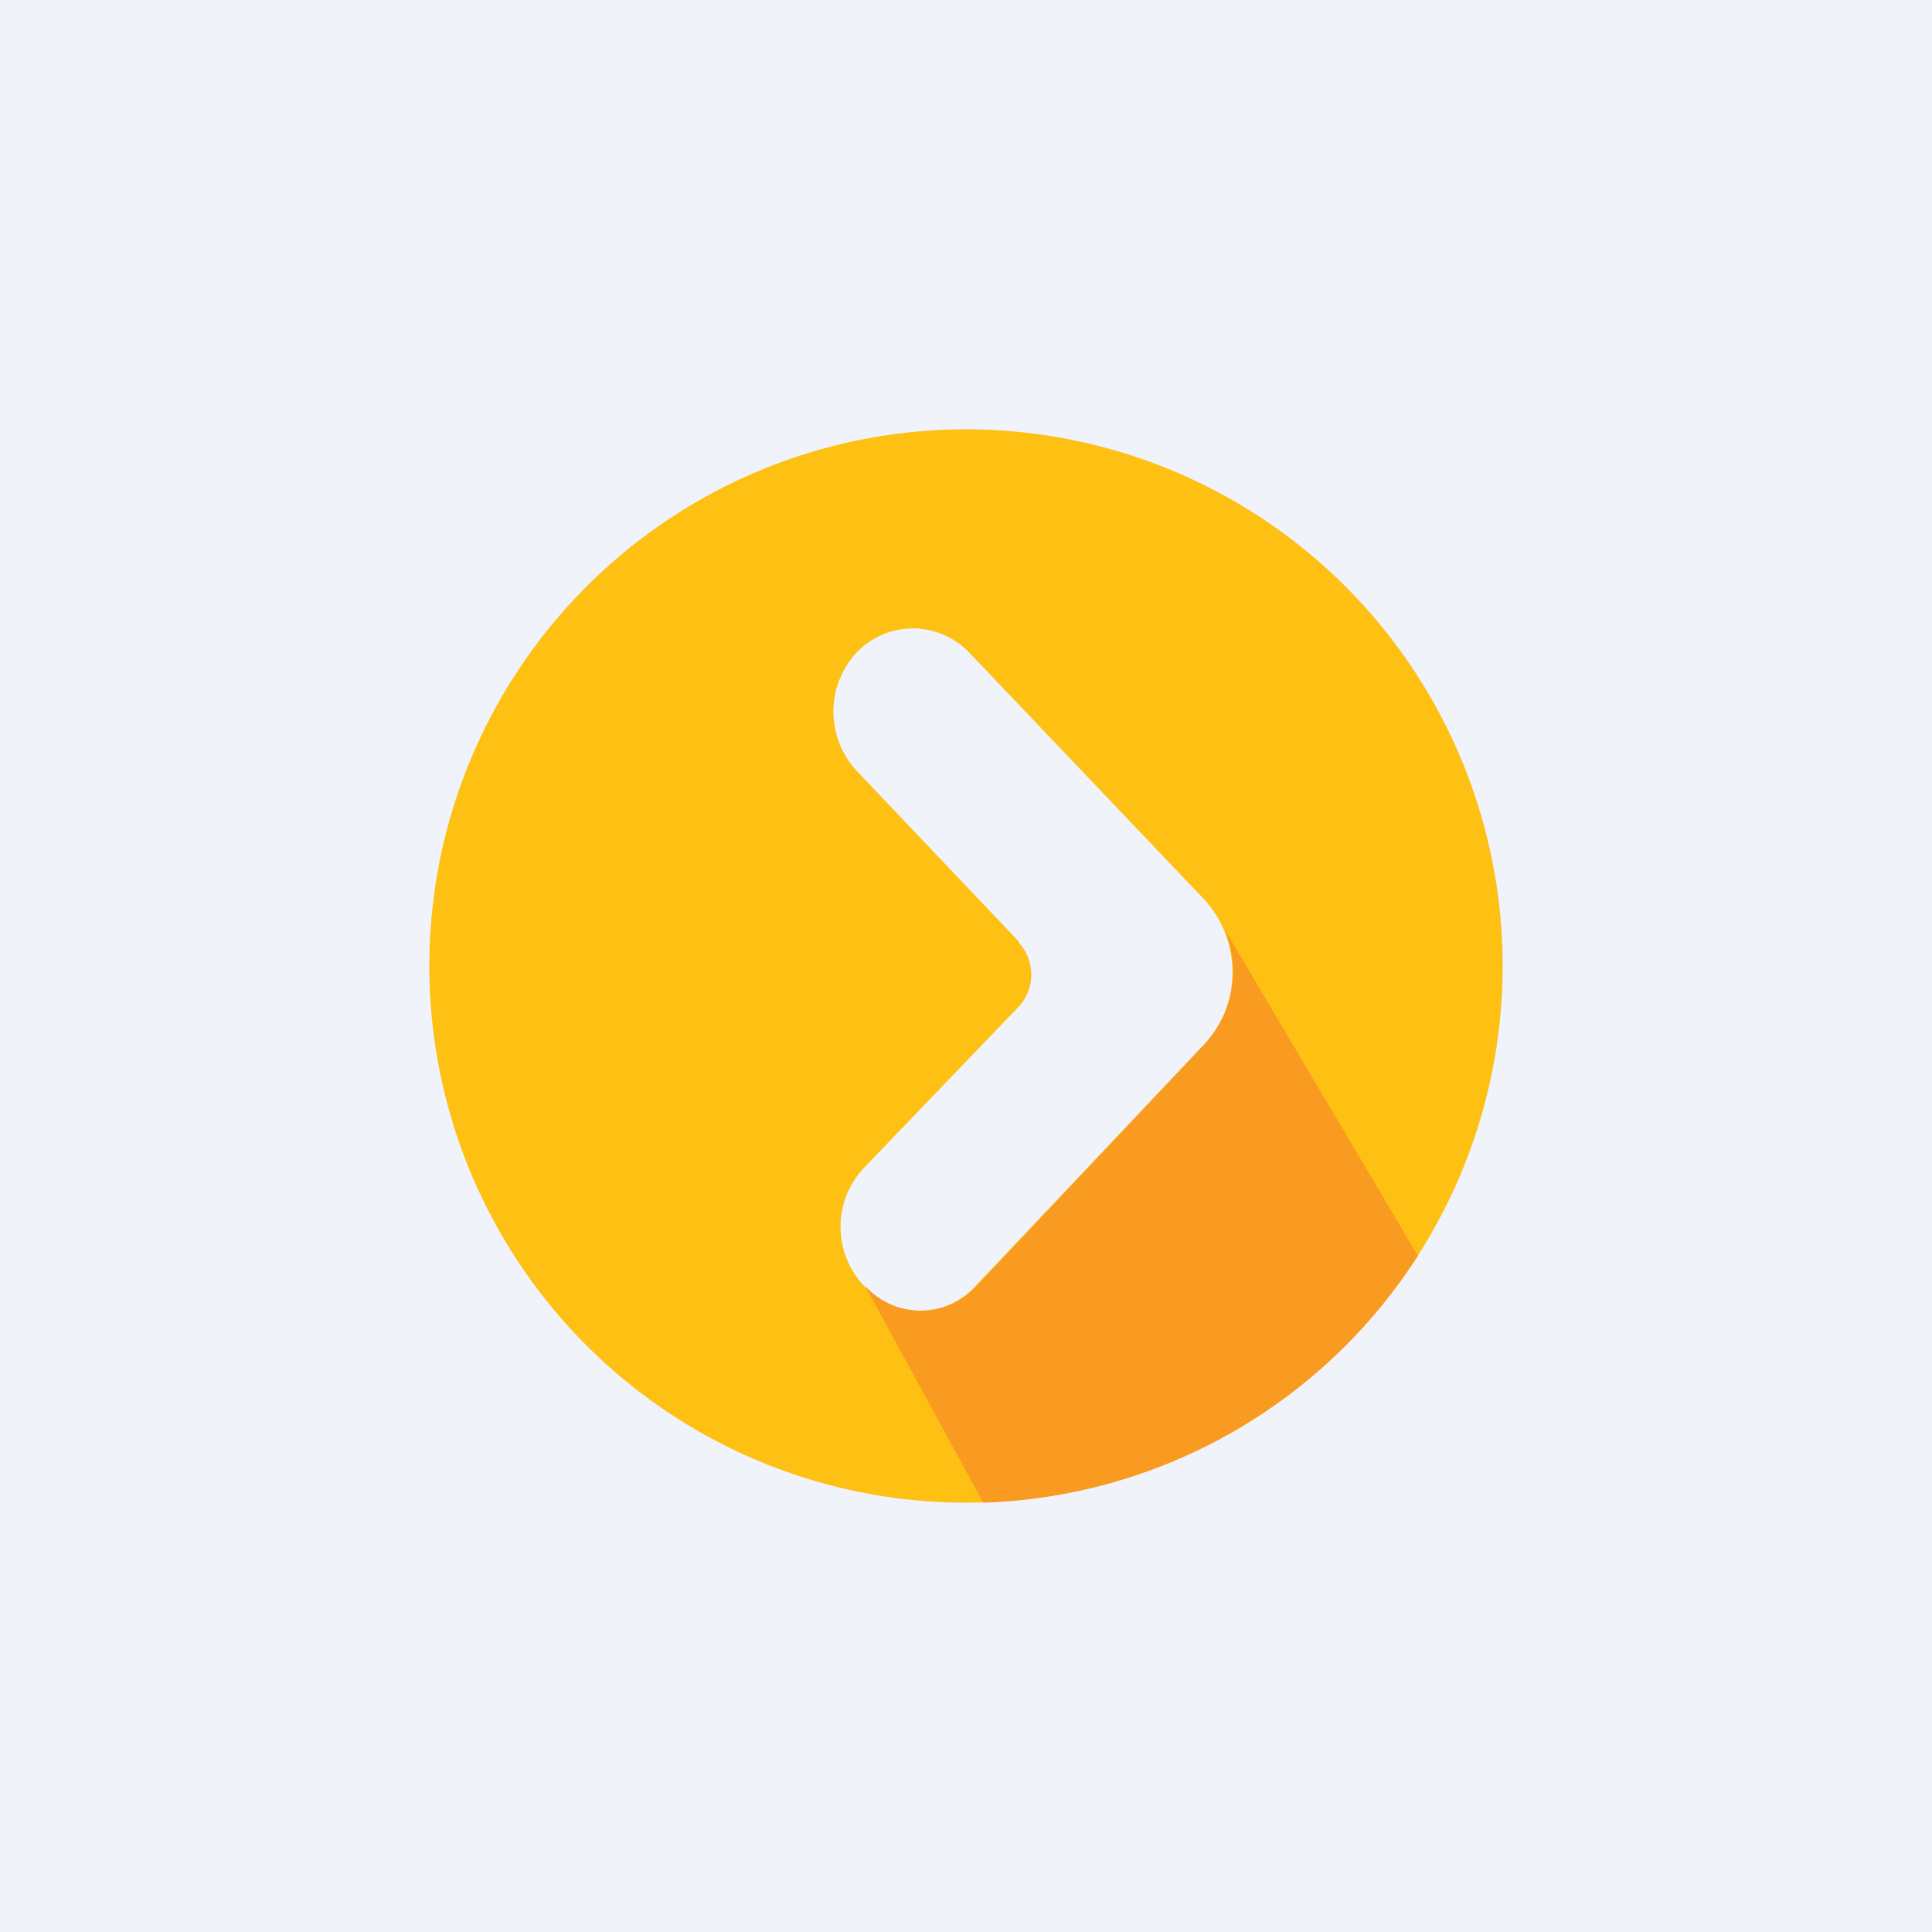
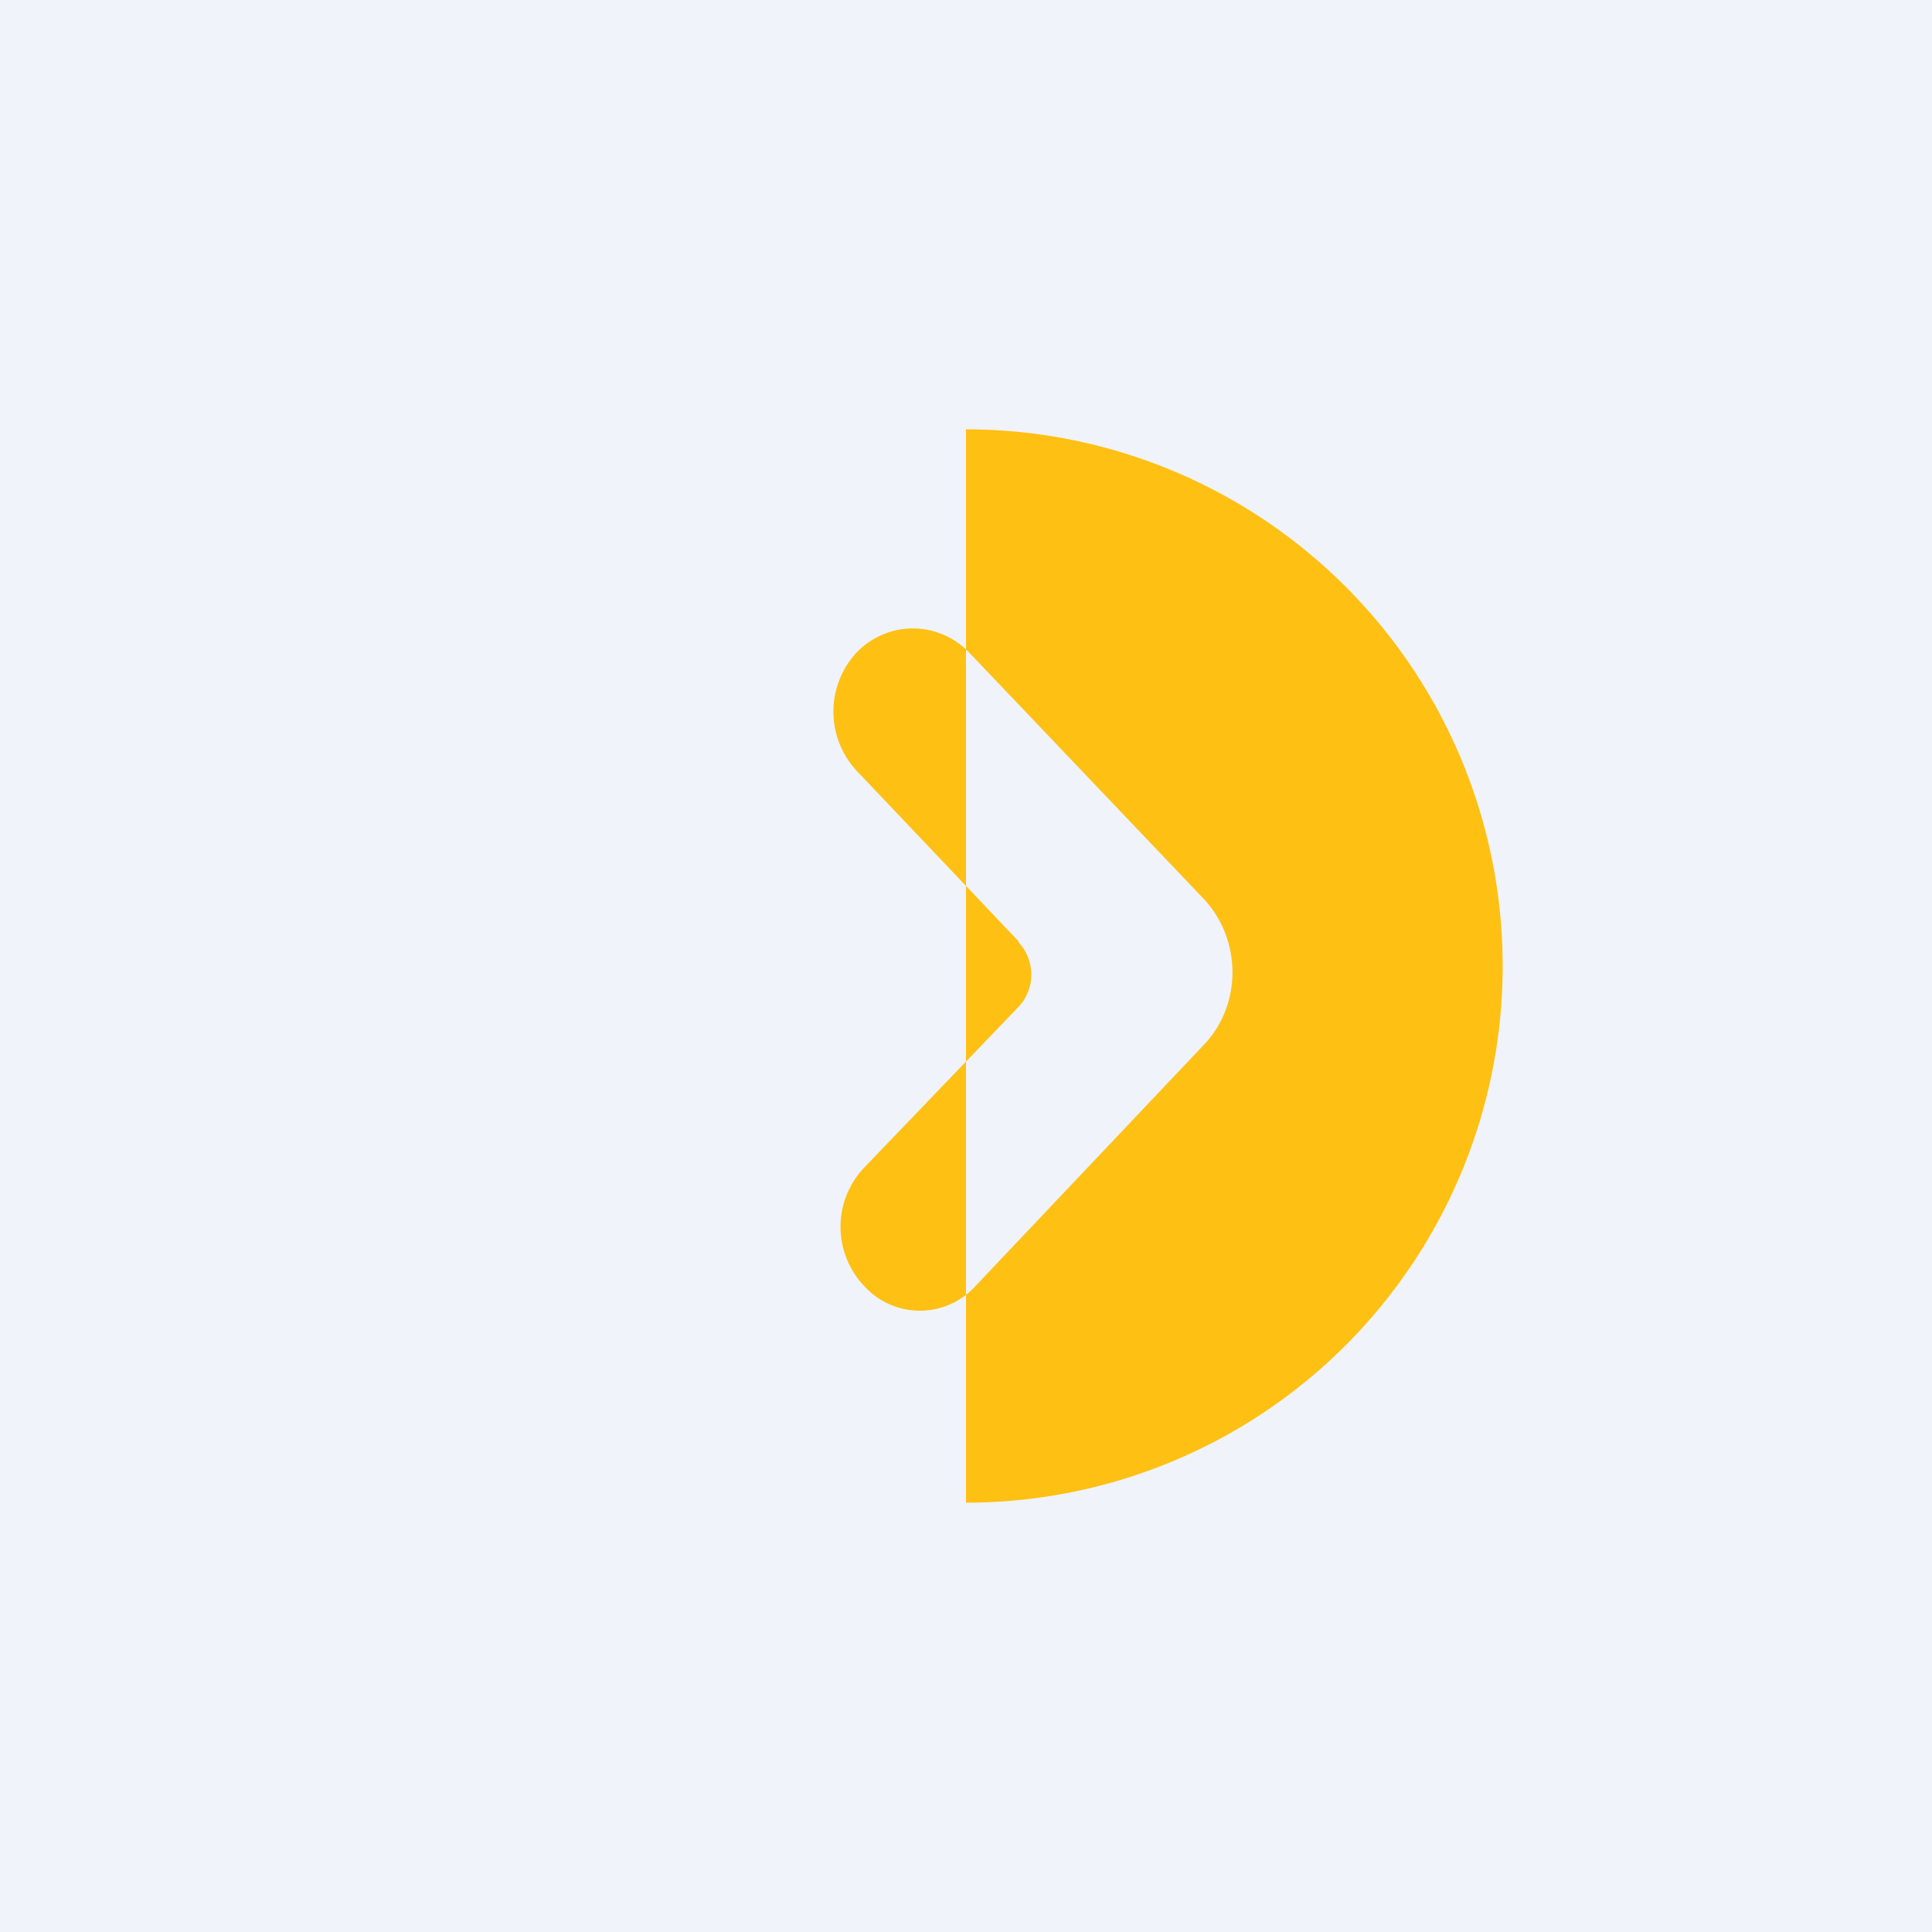
<svg xmlns="http://www.w3.org/2000/svg" width="18" height="18" viewBox="0 0 18 18">
  <path fill="#F0F3FA" d="M0 0h18v18H0z" />
-   <path d="M9 14A5 5 0 1 0 9 4a5 5 0 0 0 0 10Zm.49-5.23L7.98 7.18a.81.81 0 0 1 0-1.1c.29-.3.76-.3 1.05 0l2.19 2.3c.35.38.35.98 0 1.35l-2.13 2.25a.7.7 0 0 1-1.04 0 .8.8 0 0 1 0-1.1l1.44-1.5a.44.44 0 0 0 0-.6Z" fill="#FEC013" />
-   <path d="m13.21 11.7-1.8-3.04a1 1 0 0 1-.19 1.07L9.1 11.98a.7.7 0 0 1-1.04 0L9.16 14a5 5 0 0 0 4.05-2.3Z" fill="#F89B20" />
+   <path d="M9 14A5 5 0 1 0 9 4Zm.49-5.23L7.98 7.18a.81.81 0 0 1 0-1.1c.29-.3.76-.3 1.05 0l2.19 2.3c.35.38.35.98 0 1.35l-2.13 2.25a.7.7 0 0 1-1.04 0 .8.8 0 0 1 0-1.1l1.44-1.5a.44.44 0 0 0 0-.6Z" fill="#FEC013" />
</svg>